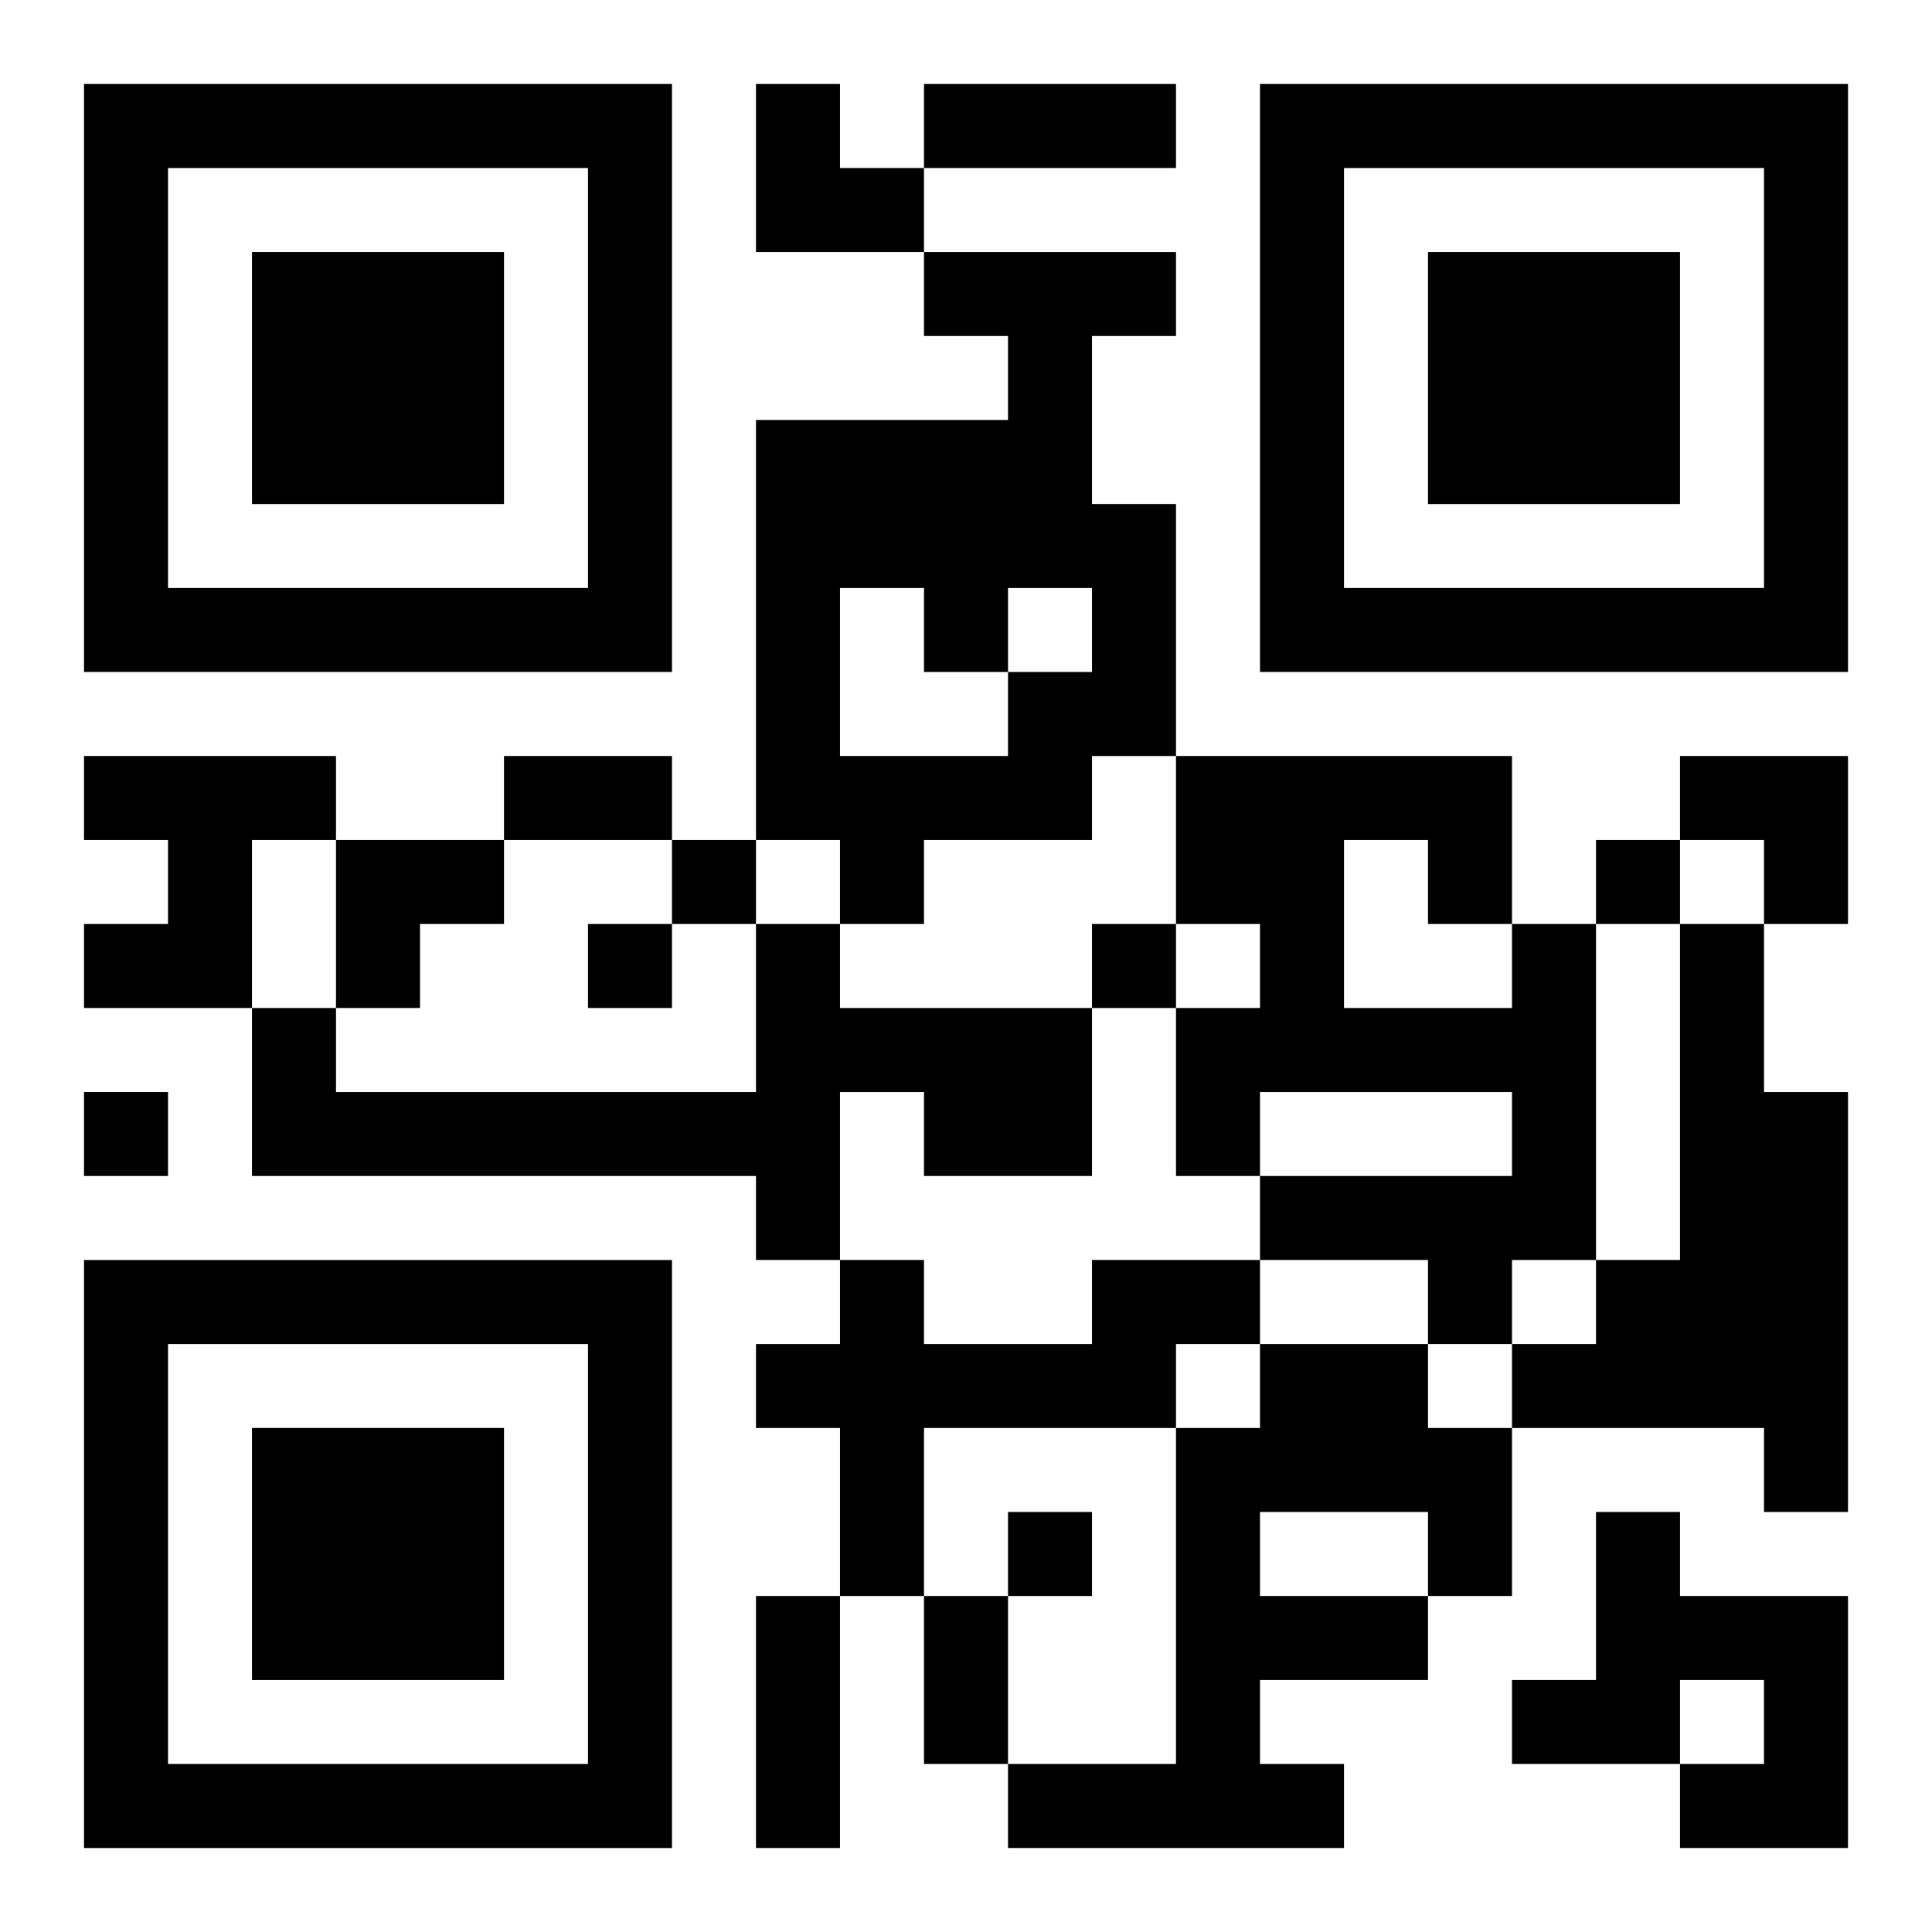
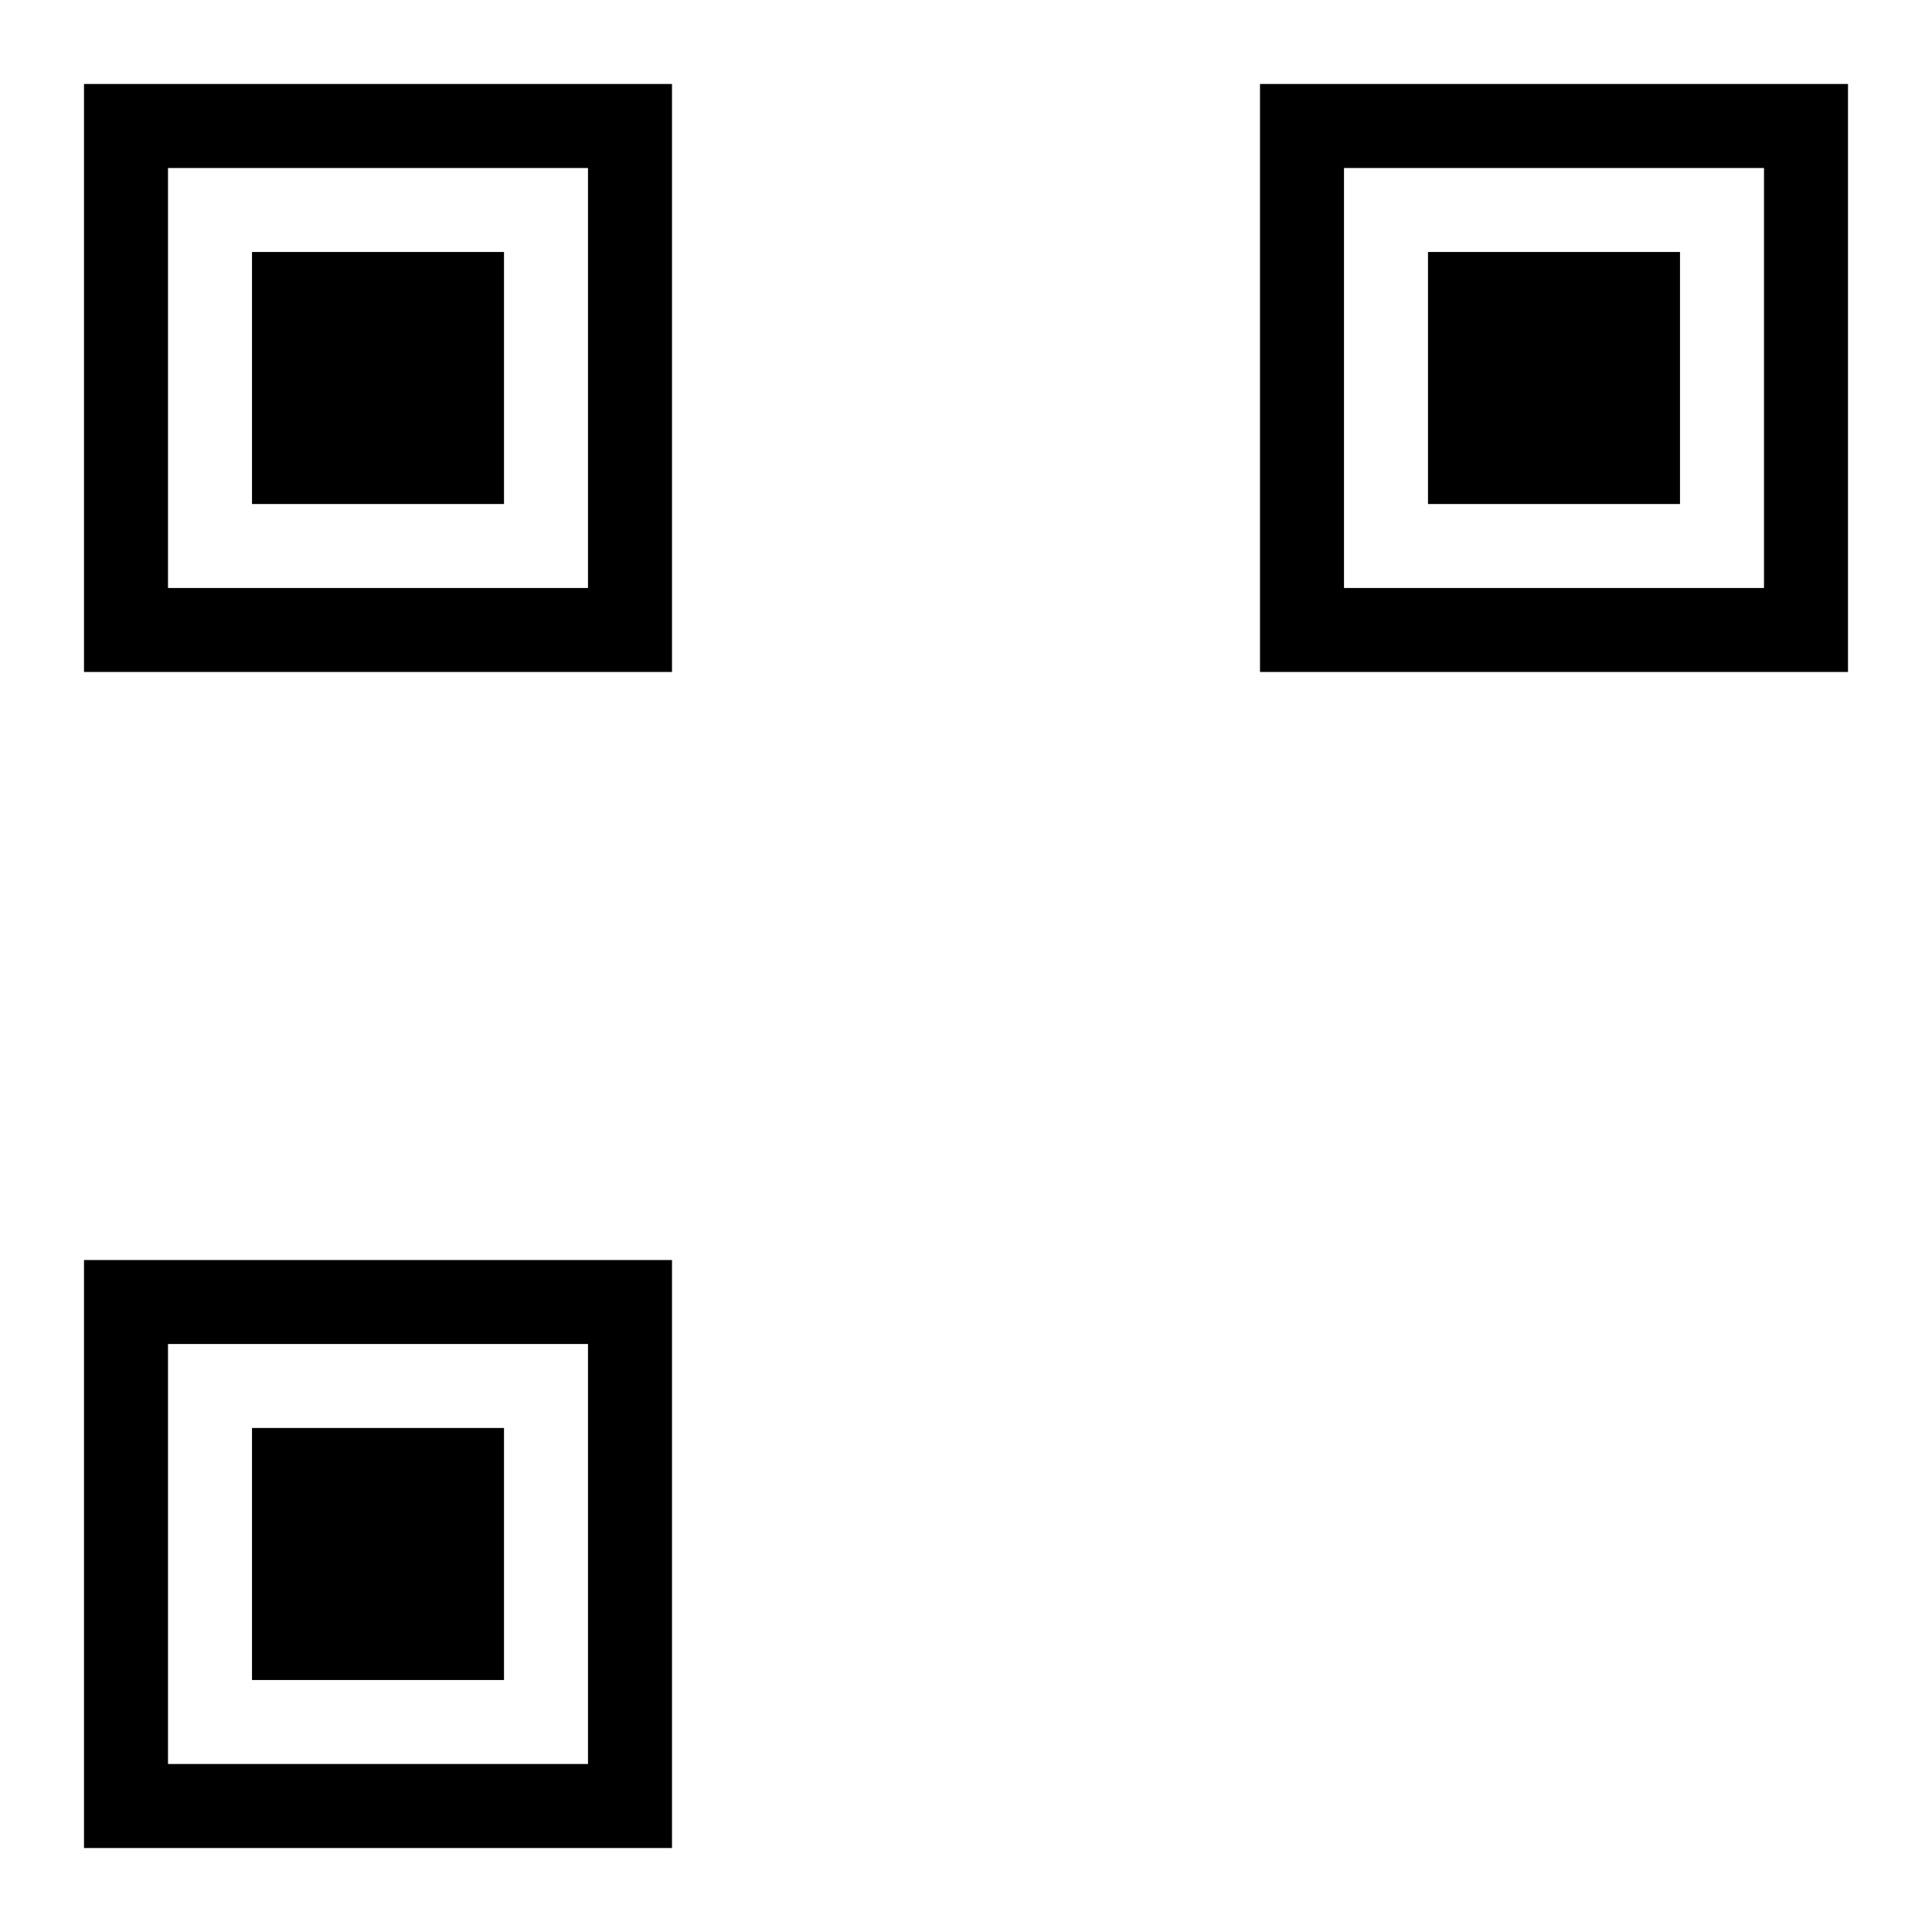
<svg xmlns="http://www.w3.org/2000/svg" xmlns:xlink="http://www.w3.org/1999/xlink" width="250" height="250" baseProfile="full" version="1.1" viewBox="-1 -1 23 23">
  <symbol id="a">
    <path d="m0 7v7h7v-7h-7zm1 1h5v5h-5v-5zm1 1v3h3v-3h-3z" />
  </symbol>
  <use y="-7" xlink:href="#a" />
  <use y="7" xlink:href="#a" />
  <use x="14" y="-7" xlink:href="#a" />
-   <path d="m10 2h3v1h-1v2h1v3h-1v1h-2v1h-1v-1h-1v-5h3v-1h-1v-1m-1 4v2h2v-1h1v-1h-1v1h-1v-1h-1m-9 2h3v1h-1v2h-2v-1h1v-1h-1v-1m8 2h1v1h3v2h-2v-1h-1v2h-1v-1h-6v-2h1v1h5v-2m9 0h1v4h-1v1h-1v-1h-2v-1h3v-1h-3v1h-1v-2h1v-1h-1v-2h4v2m-2-1v2h2v-1h-1v-1h-1m4 1h1v2h1v5h-1v-1h-3v-1h1v-1h1v-4m-7 4h2v1h-1v1h-3v2h-1v-2h-1v-1h1v-1h1v1h2v-1m2 1h2v1h1v2h-1v1h-2v1h1v1h-4v-1h2v-4h1v-1m0 2v1h2v-1h-2m4 0h1v1h2v3h-2v-1h1v-1h-1v1h-2v-1h1v-2m-11-8v1h1v-1h-1m11 0v1h1v-1h-1m-12 1v1h1v-1h-1m6 0v1h1v-1h-1m-12 2v1h1v-1h-1m11 5v1h1v-1h-1m-1-17h3v1h-3v-1m-5 8h2v1h-2v-1m3 10h1v3h-1v-3m2 0h1v2h-1v-2m-2-18h1v1h1v1h-2zm11 8h2v2h-1v-1h-1zm-16 1h2v1h-1v1h-1z" />
</svg>